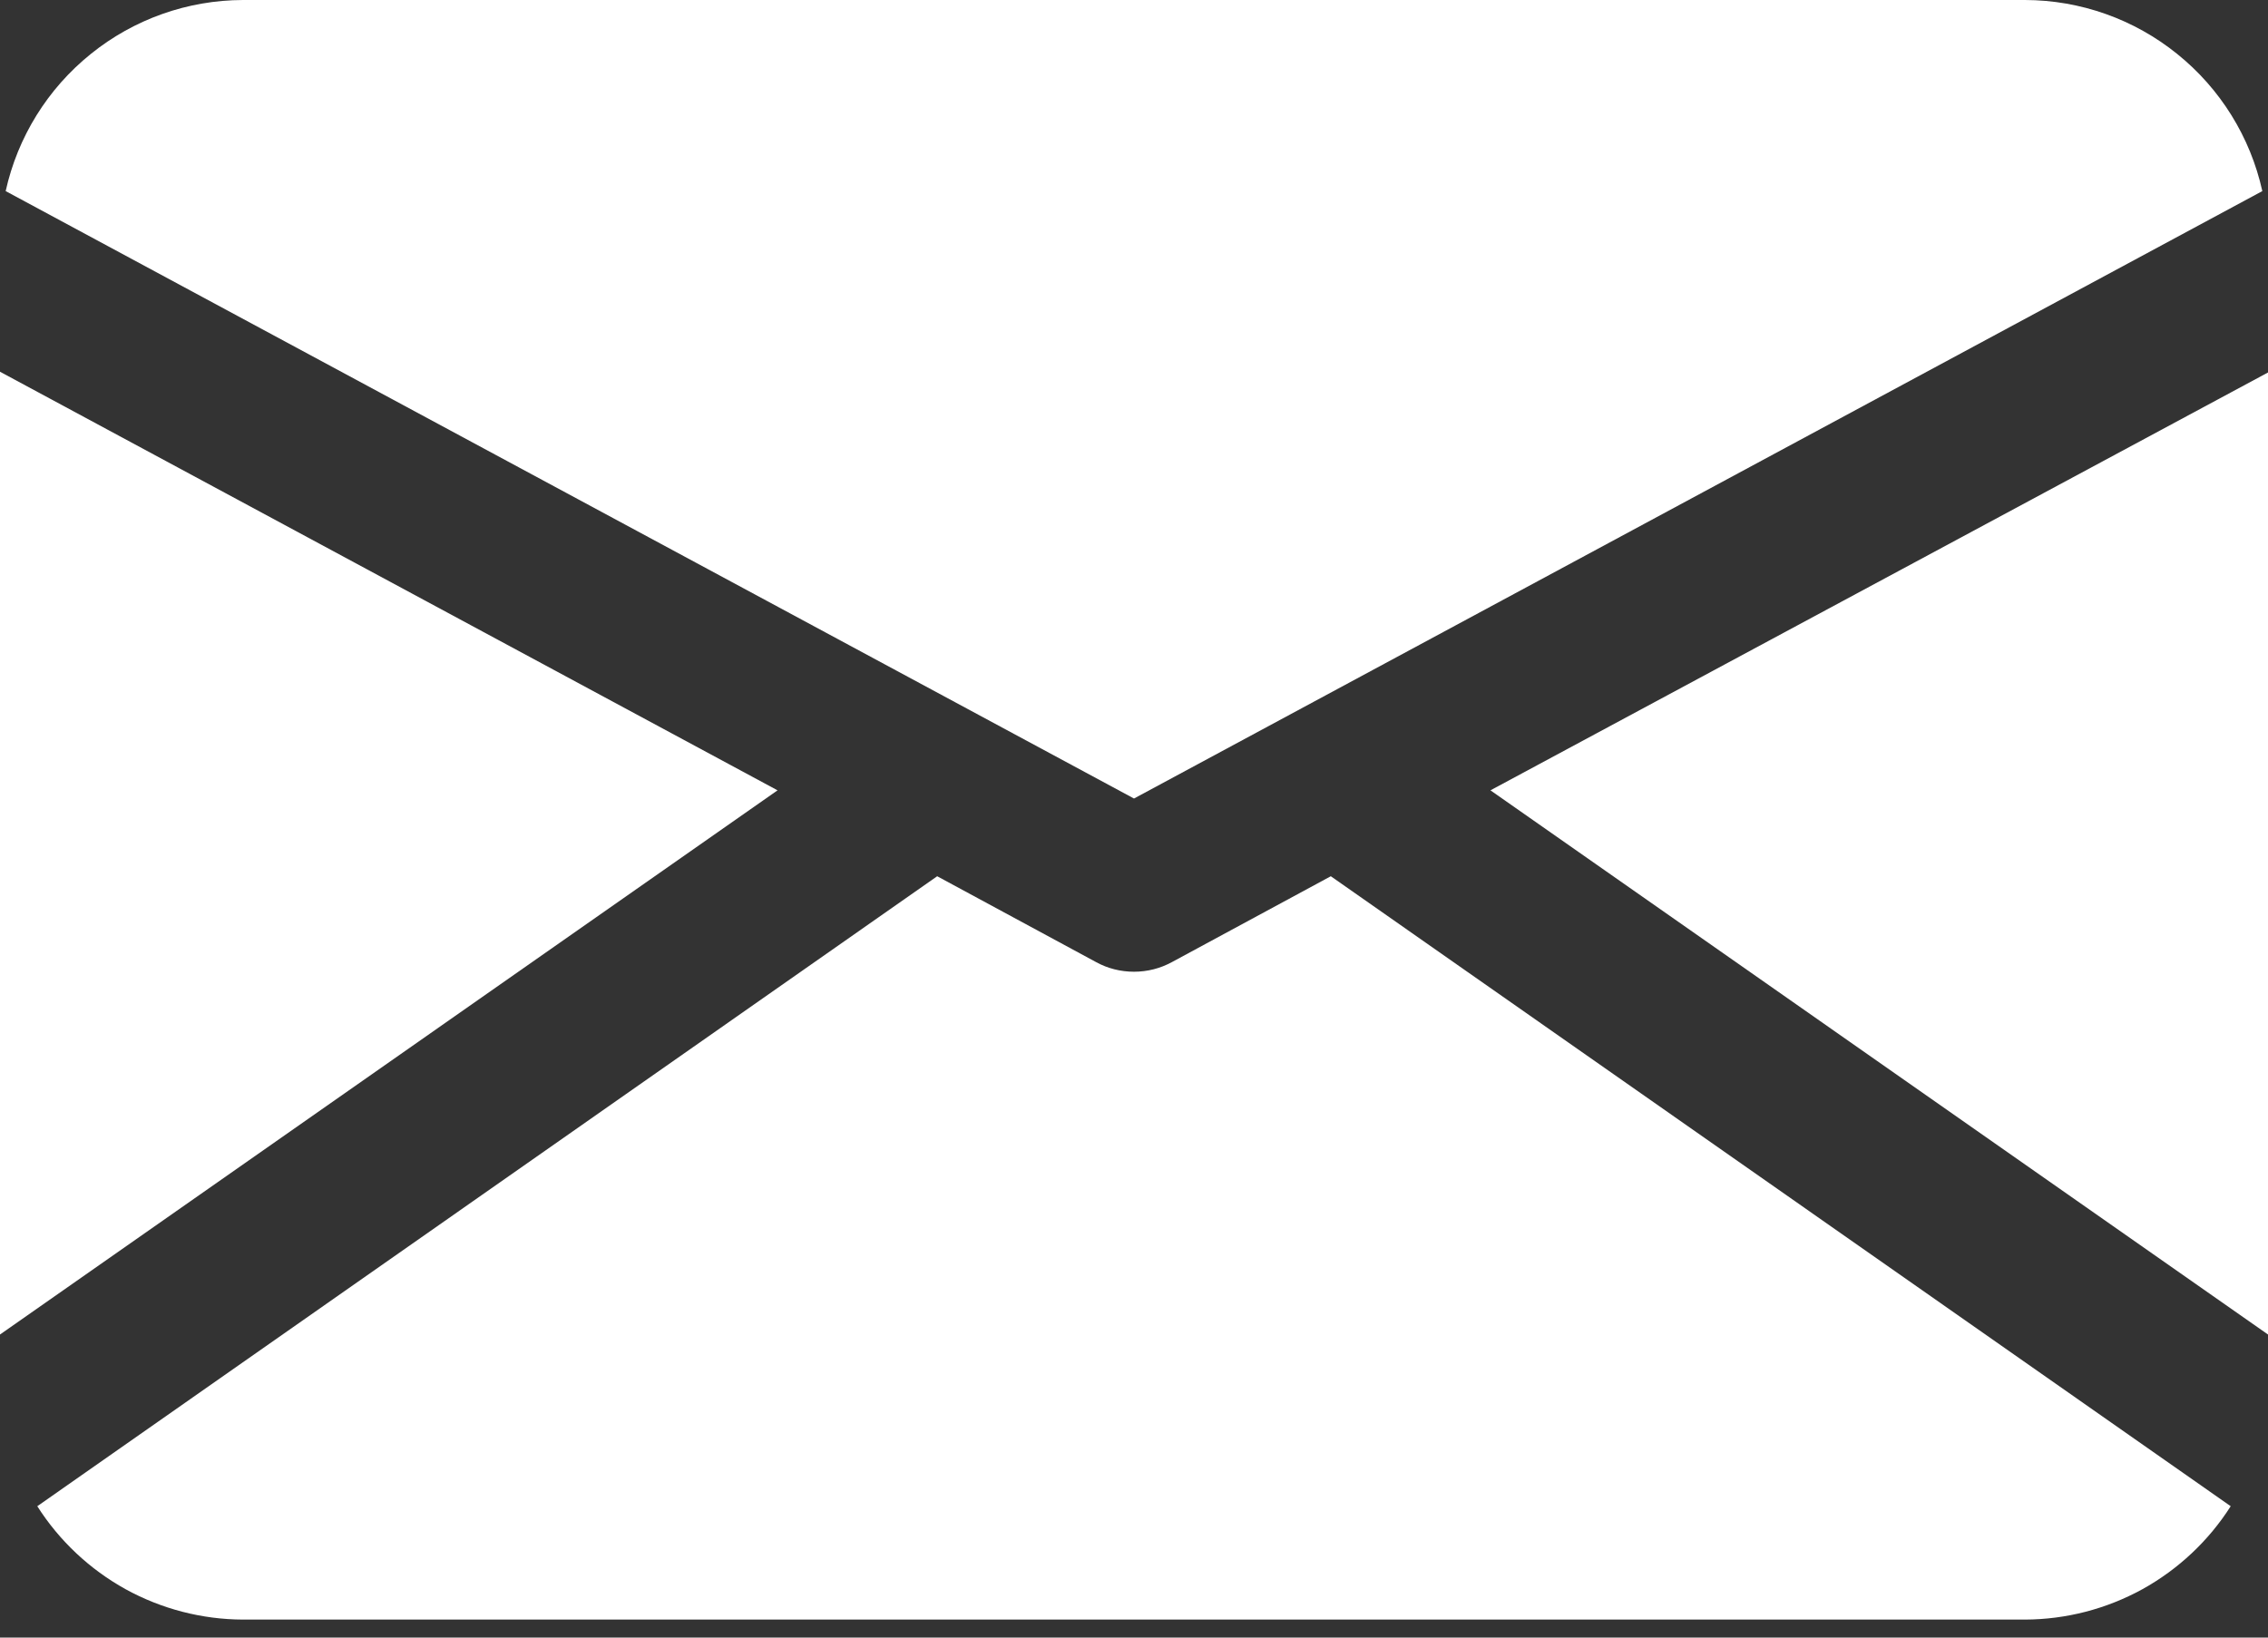
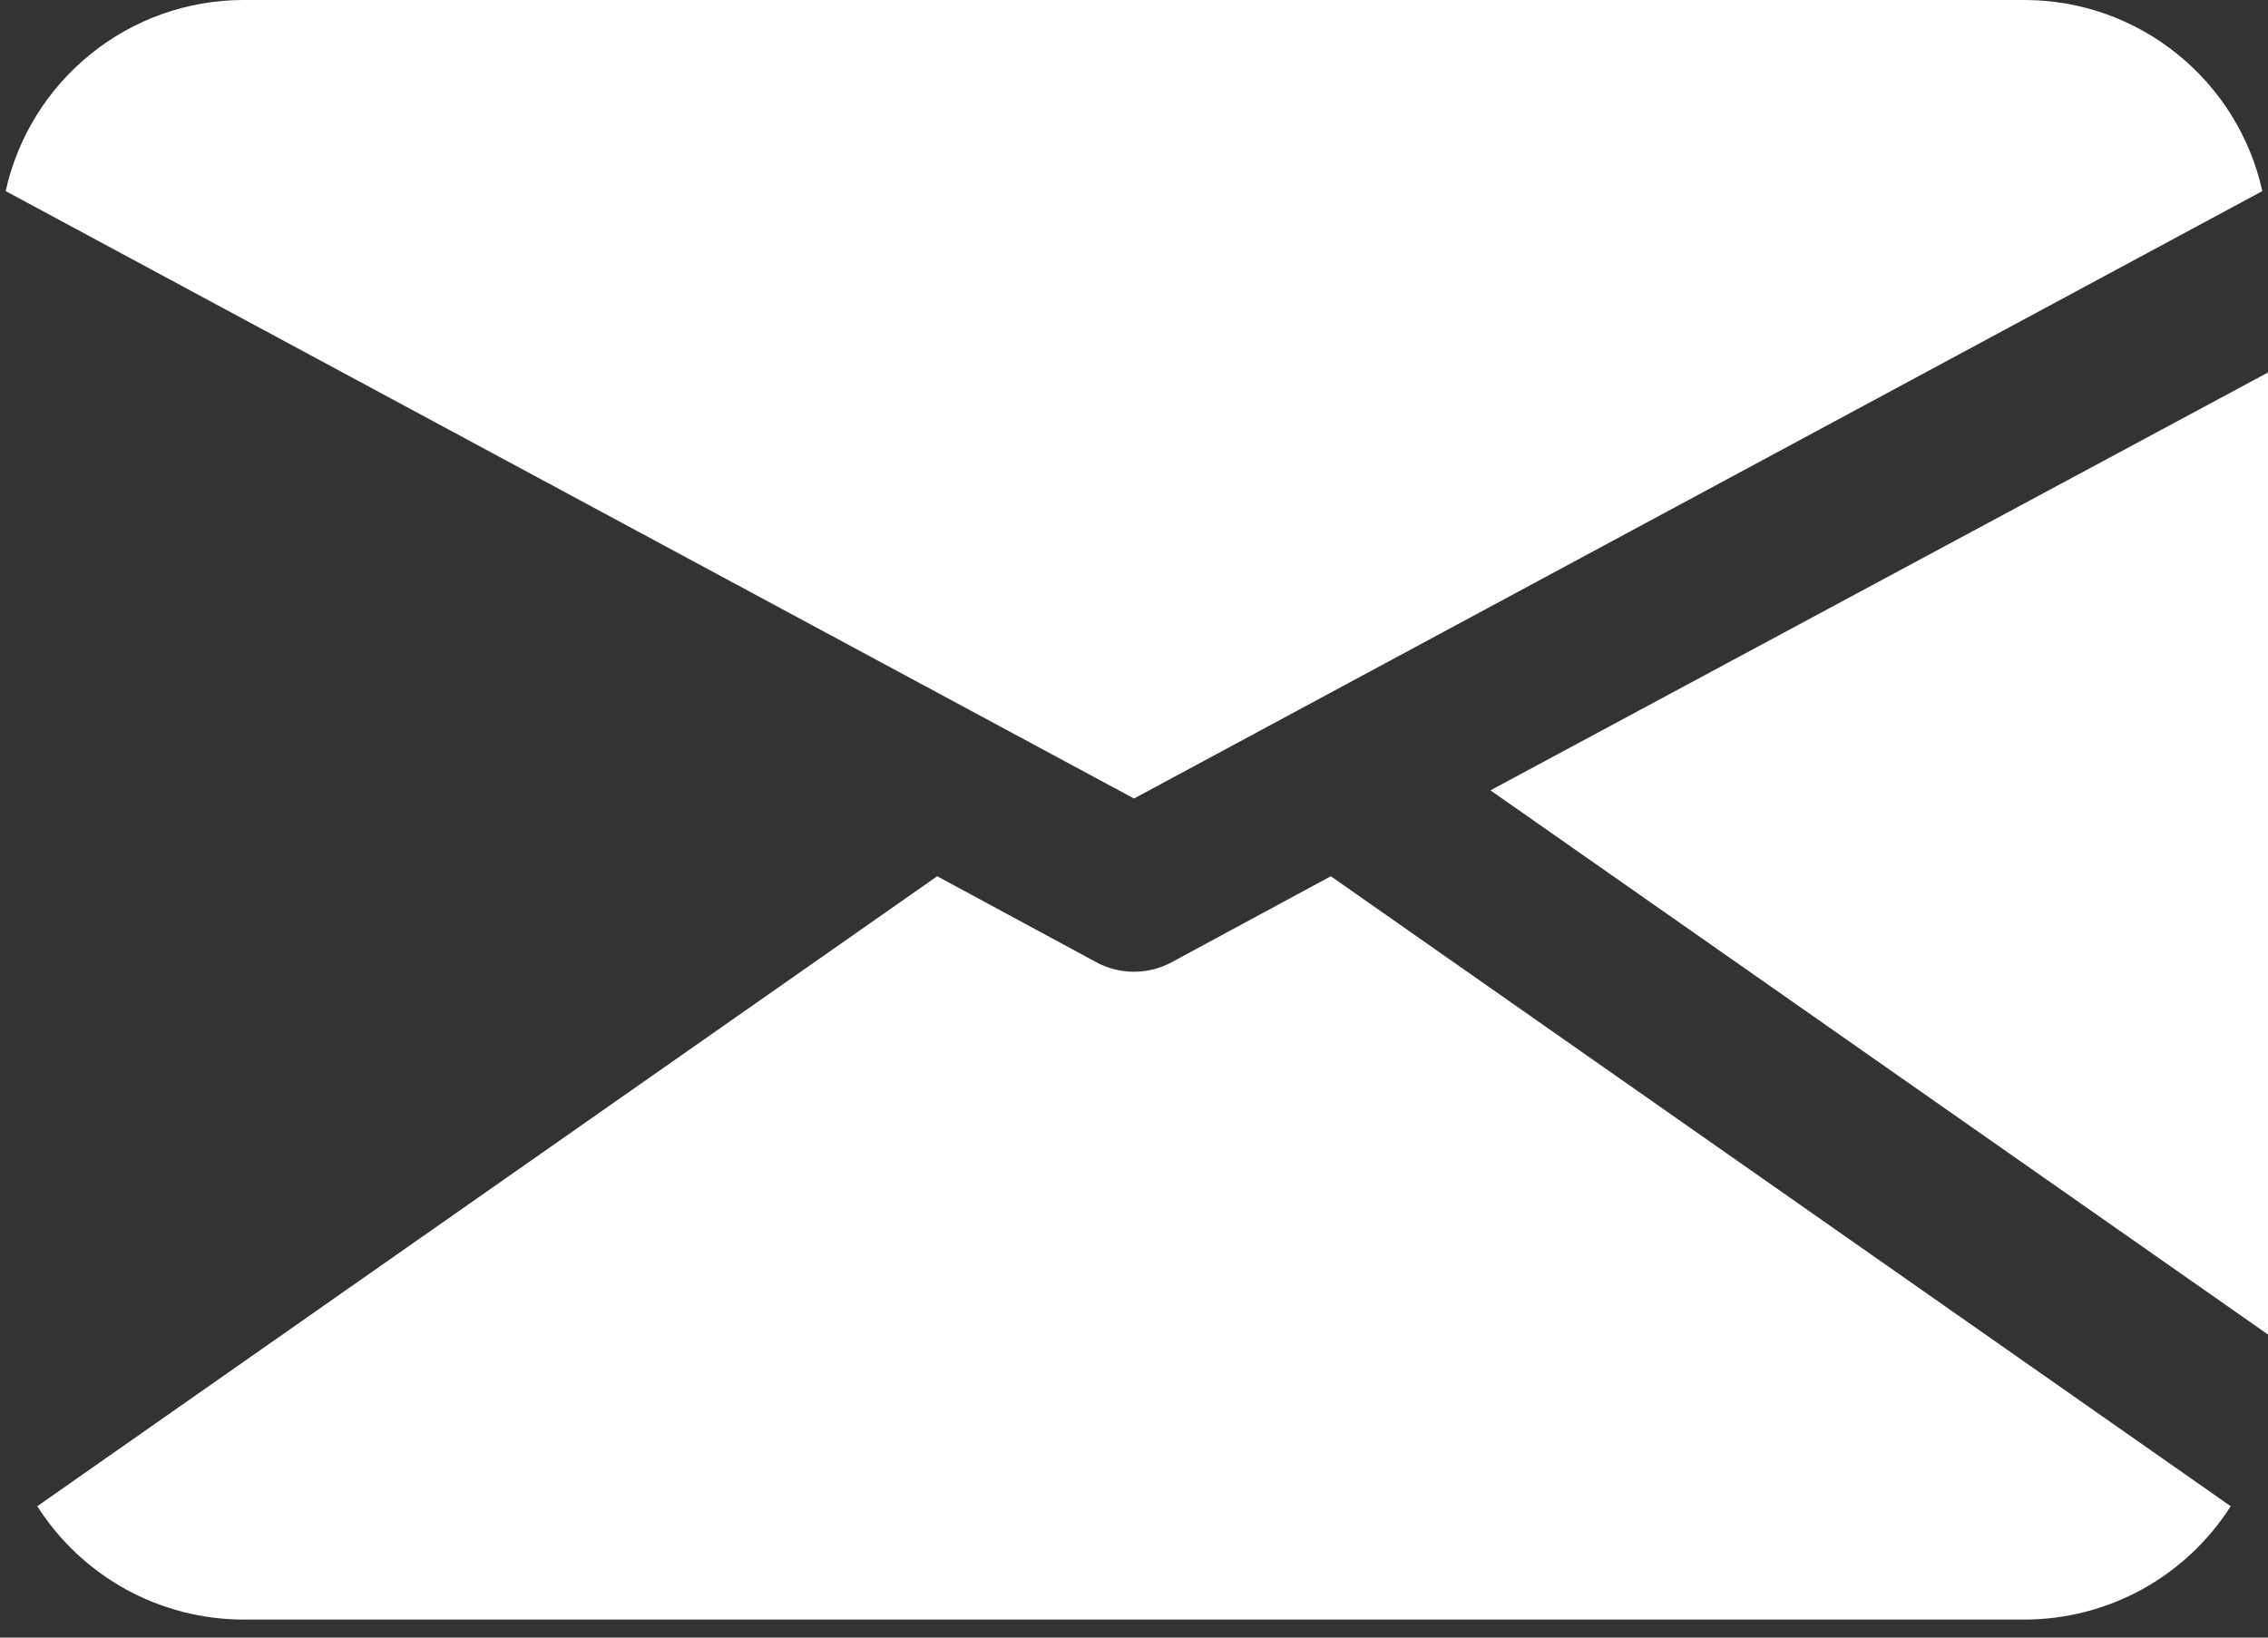
<svg xmlns="http://www.w3.org/2000/svg" width="18" height="13" viewBox="0 0 18 13" fill="none">
  <rect x="0" y="0" width="18" height="13" fill="#333333" stroke="none" />
  <path d="M17.955 1.517C17.86 1.088 17.622 0.704 17.279 0.428C16.937 0.152 16.511 0.001 16.072 0H1.929C1.489 0.001 1.063 0.152 0.721 0.428C0.378 0.704 0.14 1.088 0.045 1.517L9 6.339L17.955 1.517Z" fill="white" />
-   <path d="M0 2.951V10.594L6.171 6.274L0 2.951Z" fill="white" />
  <path d="M9.302 7.637C9.209 7.688 9.106 7.714 9 7.714C8.894 7.714 8.79 7.688 8.698 7.637L7.438 6.956L0.296 11.957C0.471 12.232 0.712 12.458 0.997 12.616C1.283 12.773 1.603 12.856 1.929 12.857H16.071C16.397 12.856 16.717 12.773 17.003 12.616C17.288 12.458 17.529 12.232 17.704 11.957L10.562 6.956L9.302 7.637Z" fill="white" />
  <path d="M11.829 6.274L18 10.594V2.957L11.829 6.274Z" fill="white" />
</svg>